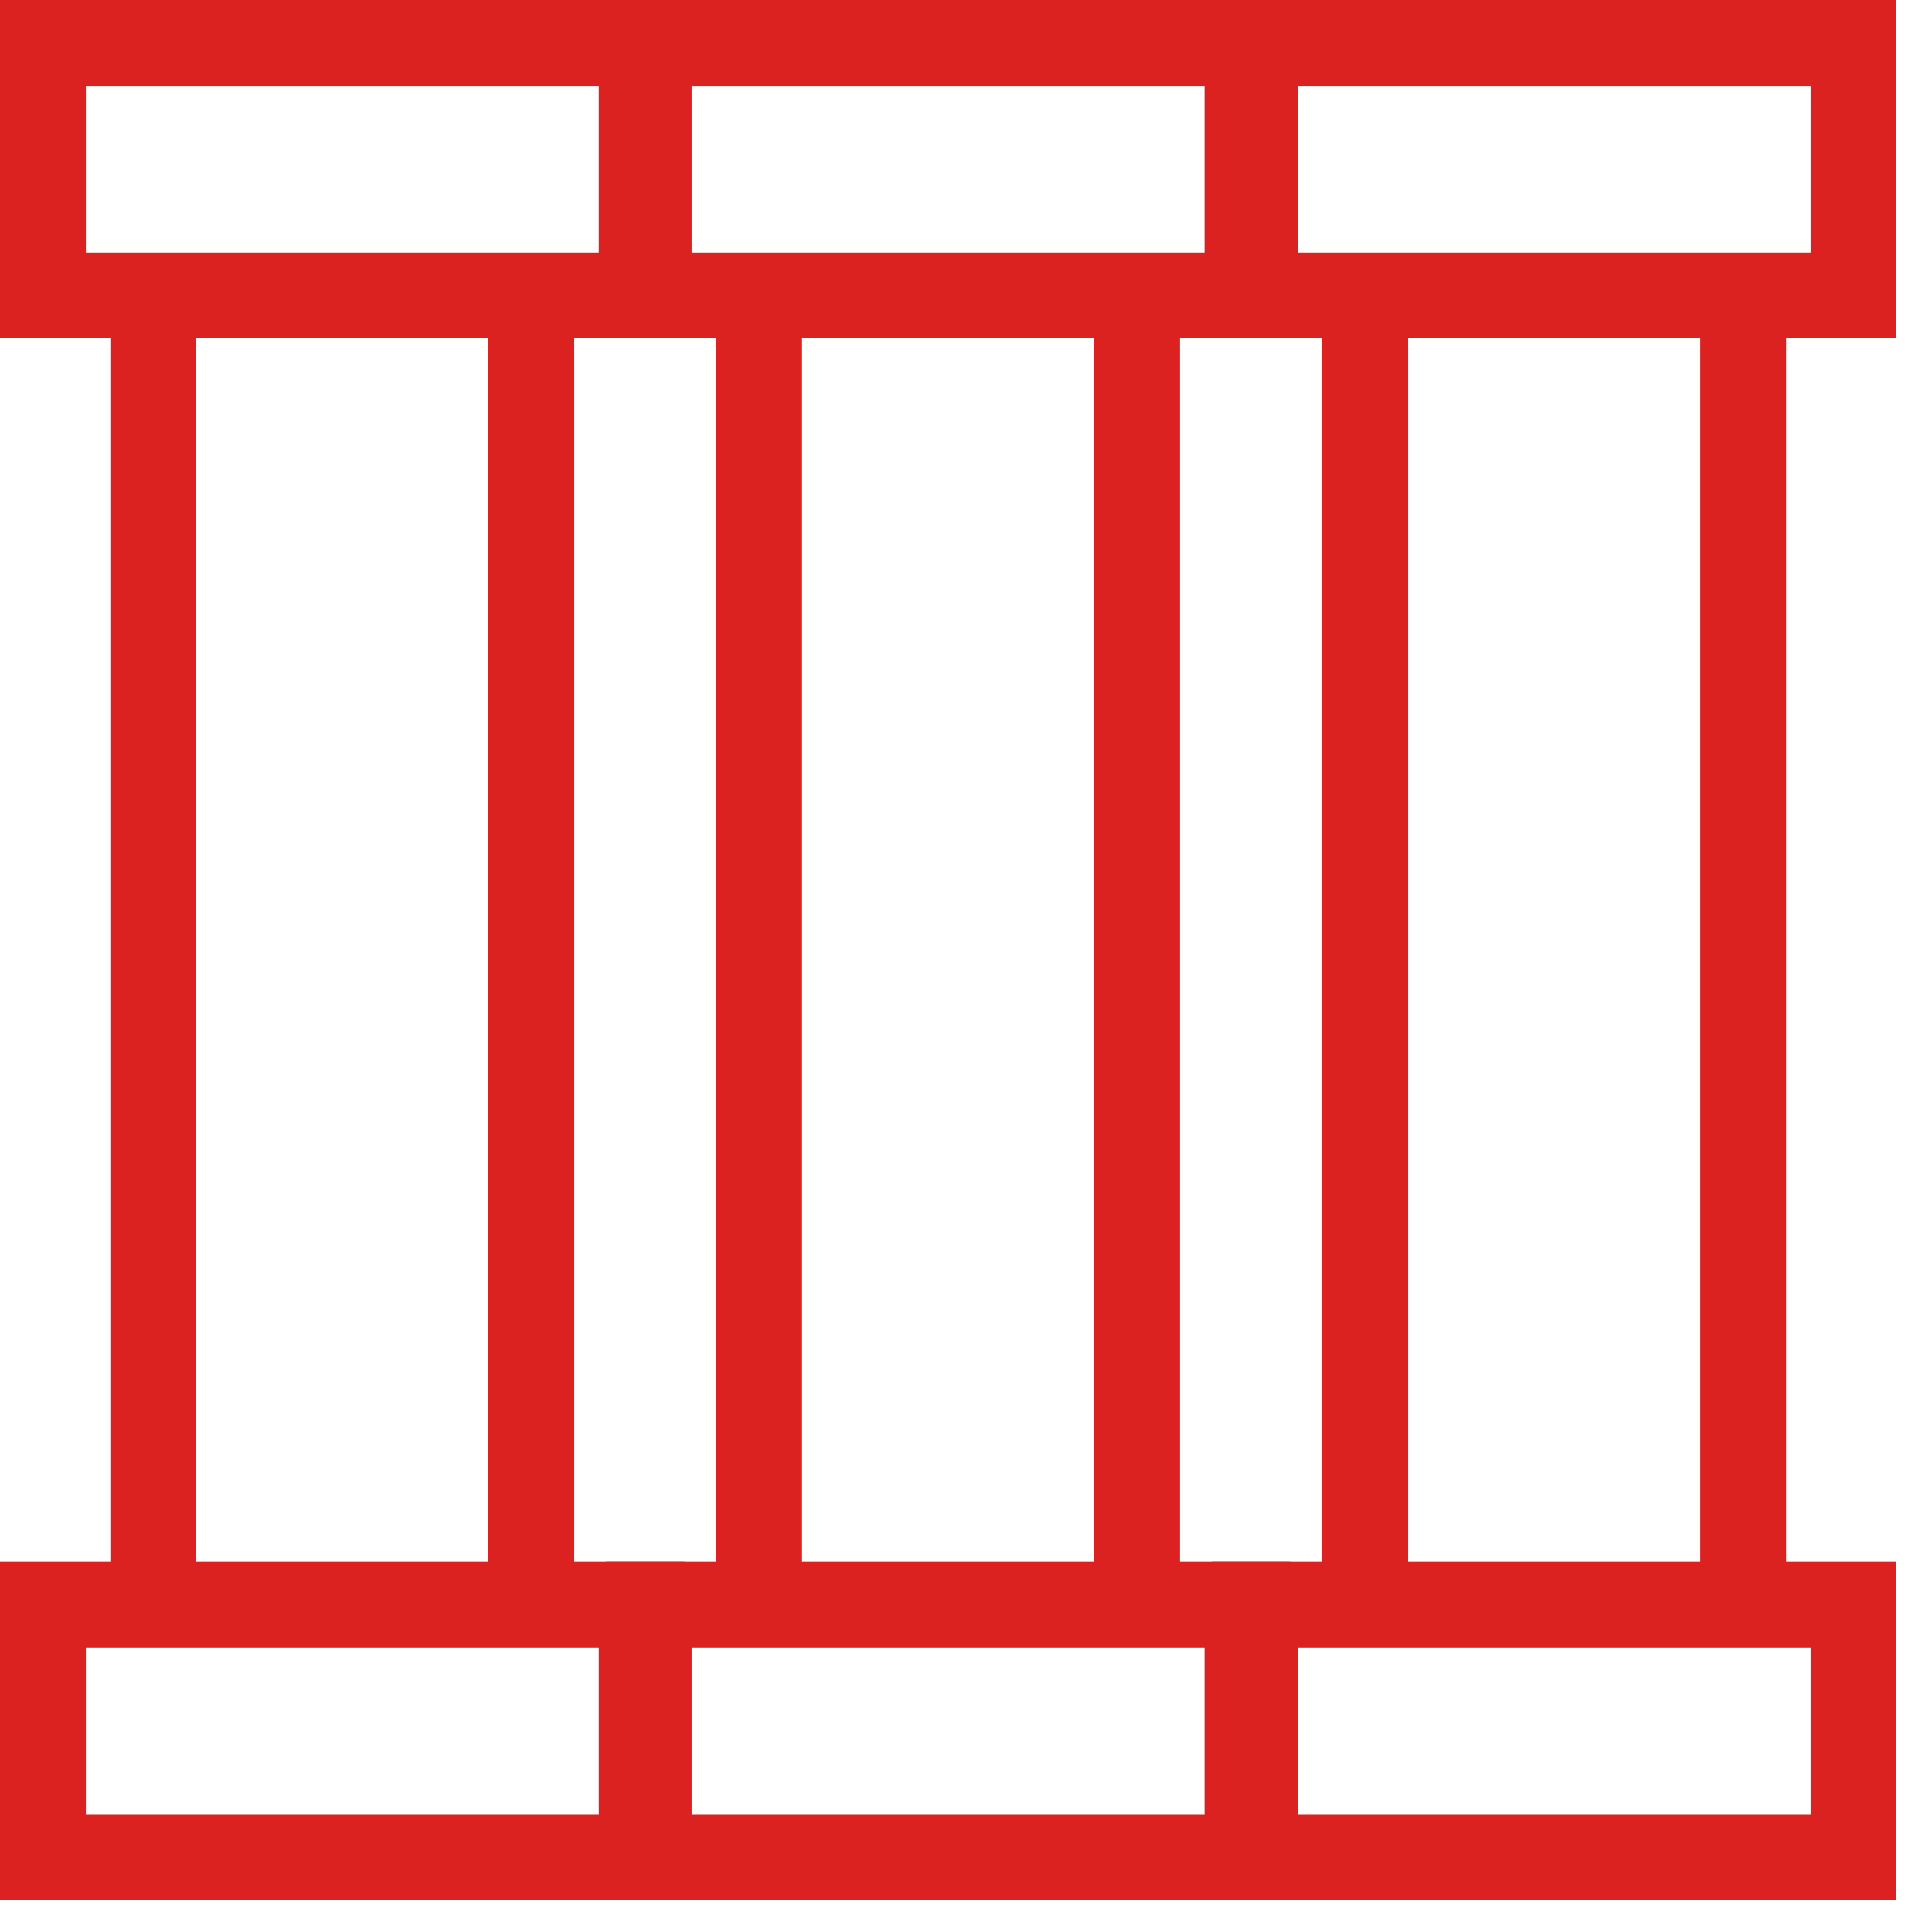
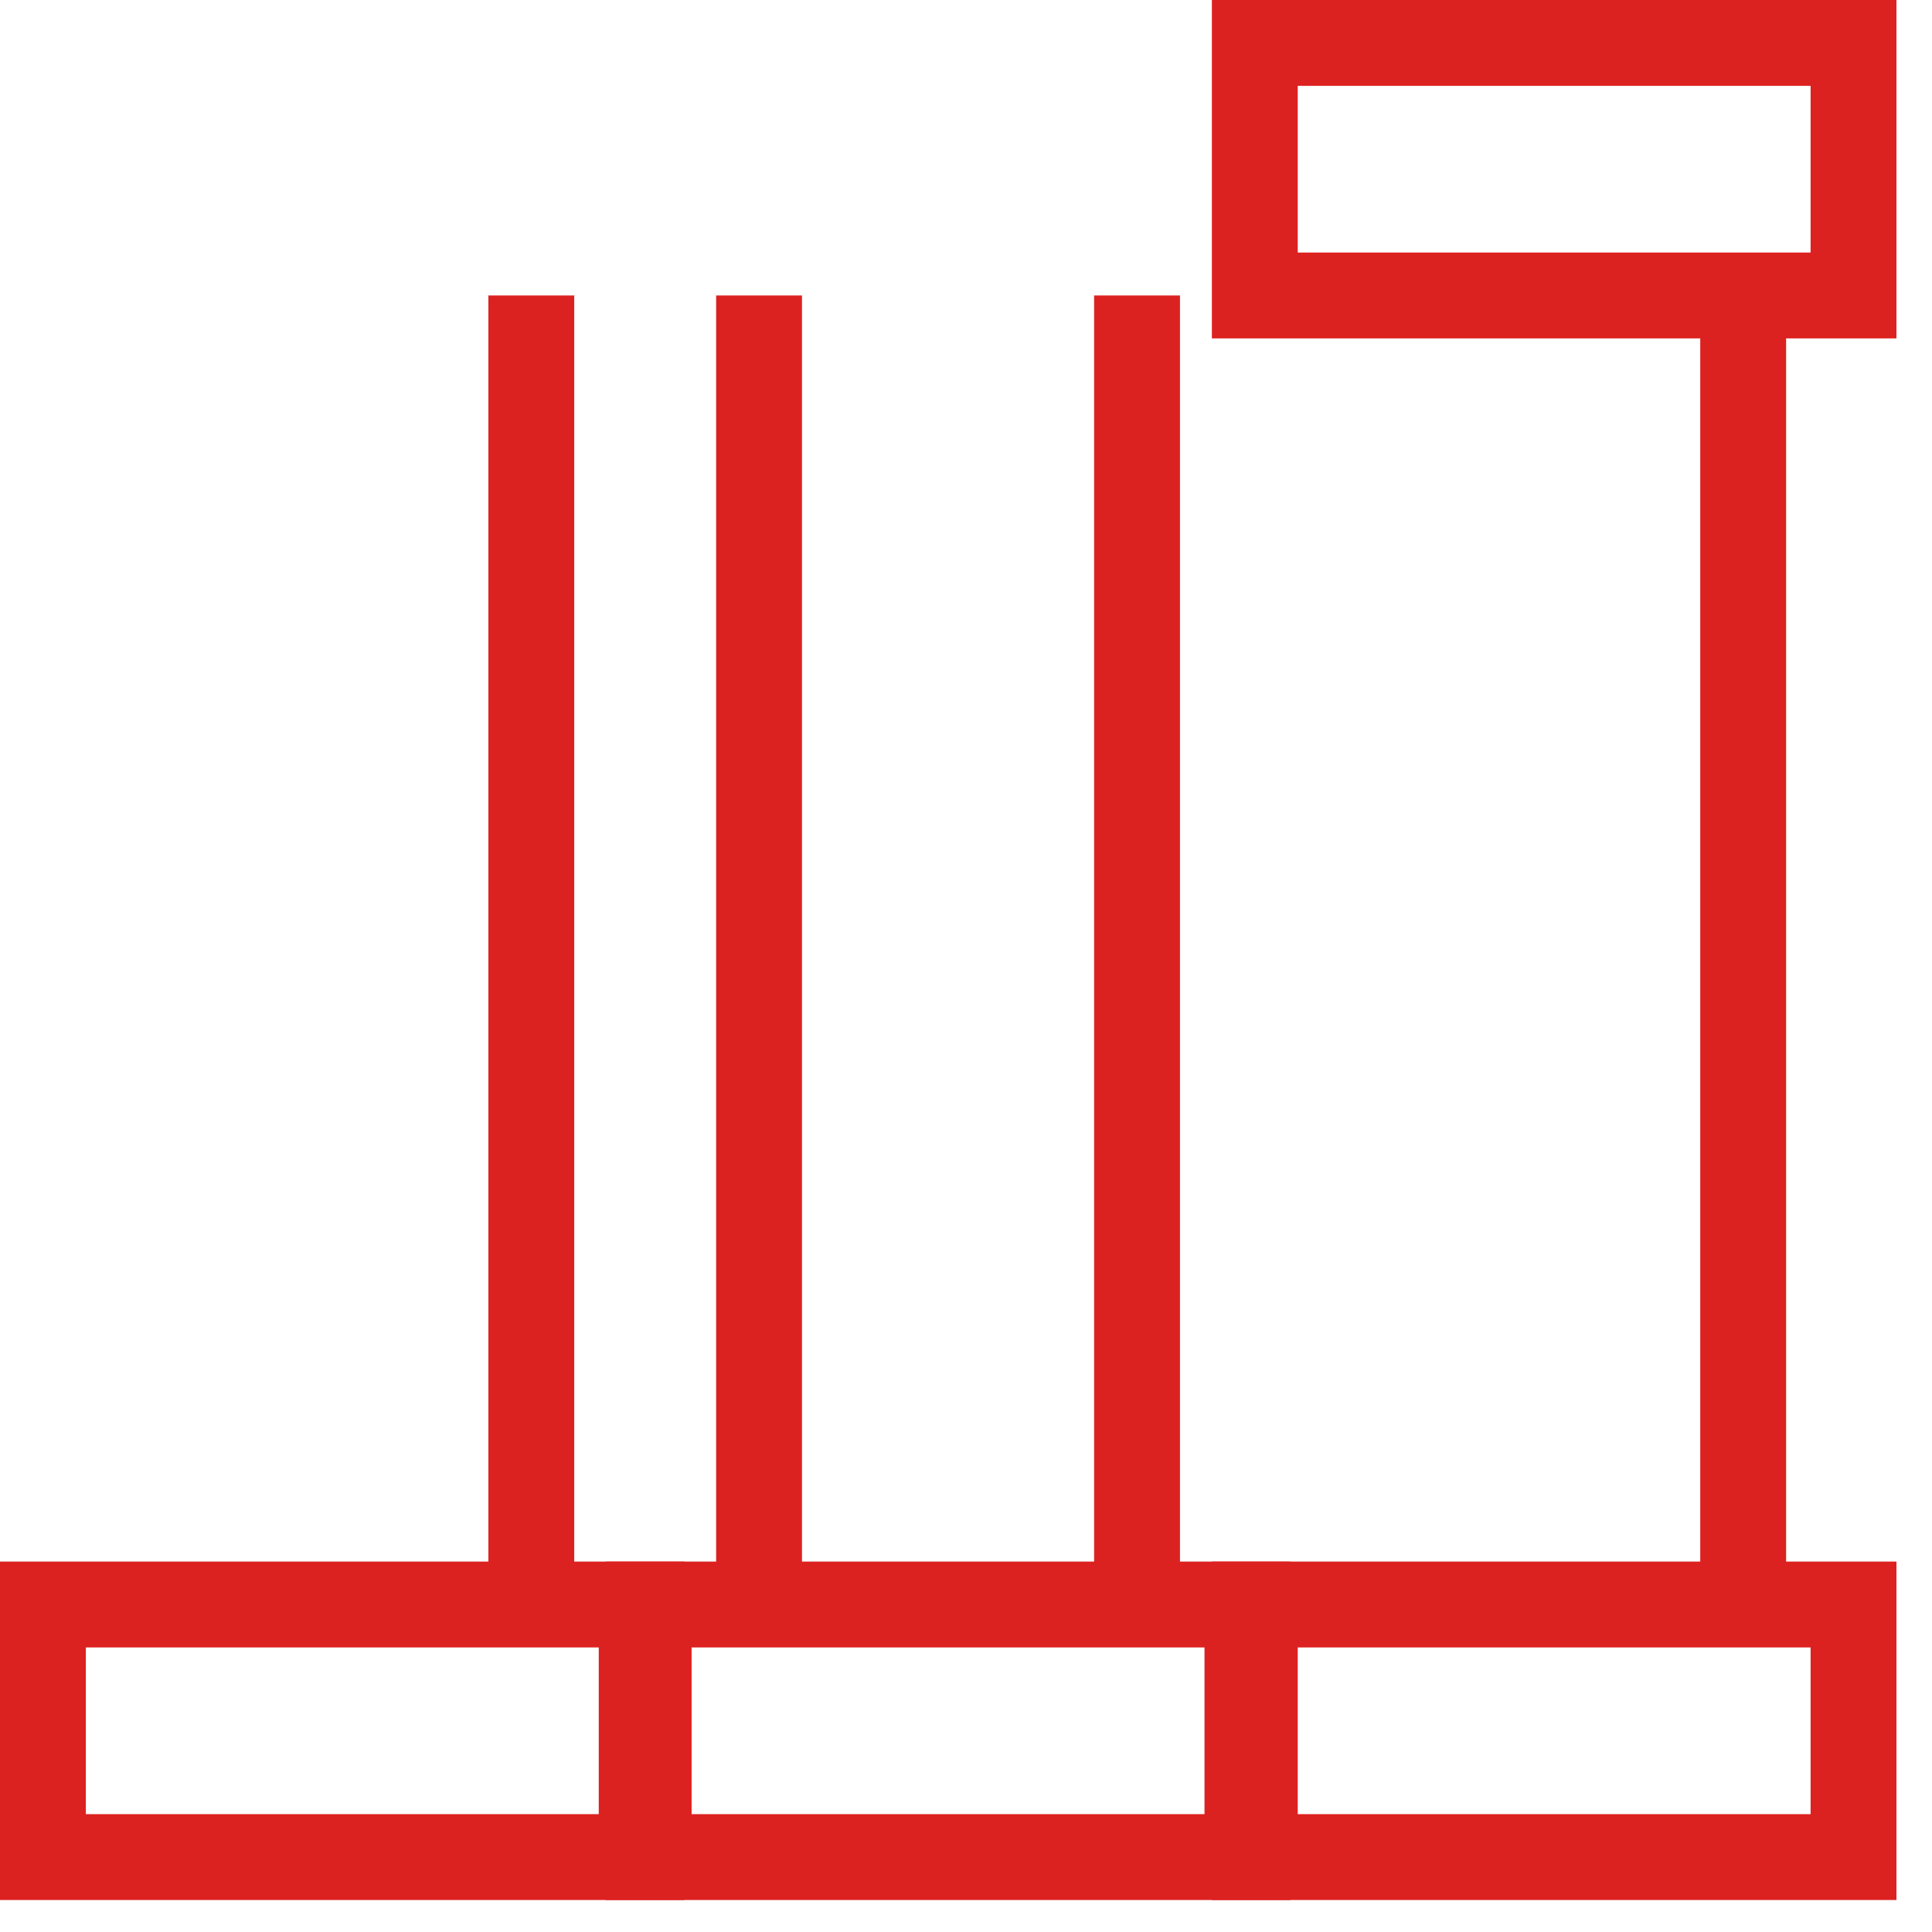
<svg xmlns="http://www.w3.org/2000/svg" width="45" height="45" viewBox="0 0 45 45" fill="none">
-   <path d="M14.946 1H1V6.882H14.946V1Z" stroke="#DC2221" stroke-width="2" stroke-miterlimit="10" />
  <path d="M14.946 37.372H1V43.255H14.946V37.372Z" stroke="#DC2221" stroke-width="2" stroke-miterlimit="10" />
-   <path d="M3.57 37.372V6.882" stroke="#DC2221" stroke-width="2" stroke-miterlimit="10" />
  <path d="M12.375 6.882V37.372" stroke="#DC2221" stroke-width="2" stroke-miterlimit="10" />
-   <path d="M29.055 1H15.109V6.882H29.055V1Z" stroke="#DC2221" stroke-width="2" stroke-miterlimit="10" />
  <path d="M29.055 37.372H15.109V43.255H29.055V37.372Z" stroke="#DC2221" stroke-width="2" stroke-miterlimit="10" />
  <path d="M17.68 37.372V6.882" stroke="#DC2221" stroke-width="2" stroke-miterlimit="10" />
  <path d="M26.484 6.882V37.372" stroke="#DC2221" stroke-width="2" stroke-miterlimit="10" />
  <path d="M43.172 1H29.227V6.882H43.172V1Z" stroke="#DC2221" stroke-width="2" stroke-miterlimit="10" />
  <path d="M43.172 37.372H29.227V43.255H43.172V37.372Z" stroke="#DC2221" stroke-width="2" stroke-miterlimit="10" />
-   <path d="M31.797 37.372V6.882" stroke="#DC2221" stroke-width="2" stroke-miterlimit="10" />
  <path d="M40.602 6.882V37.372" stroke="#DC2221" stroke-width="2" stroke-miterlimit="10" />
</svg>